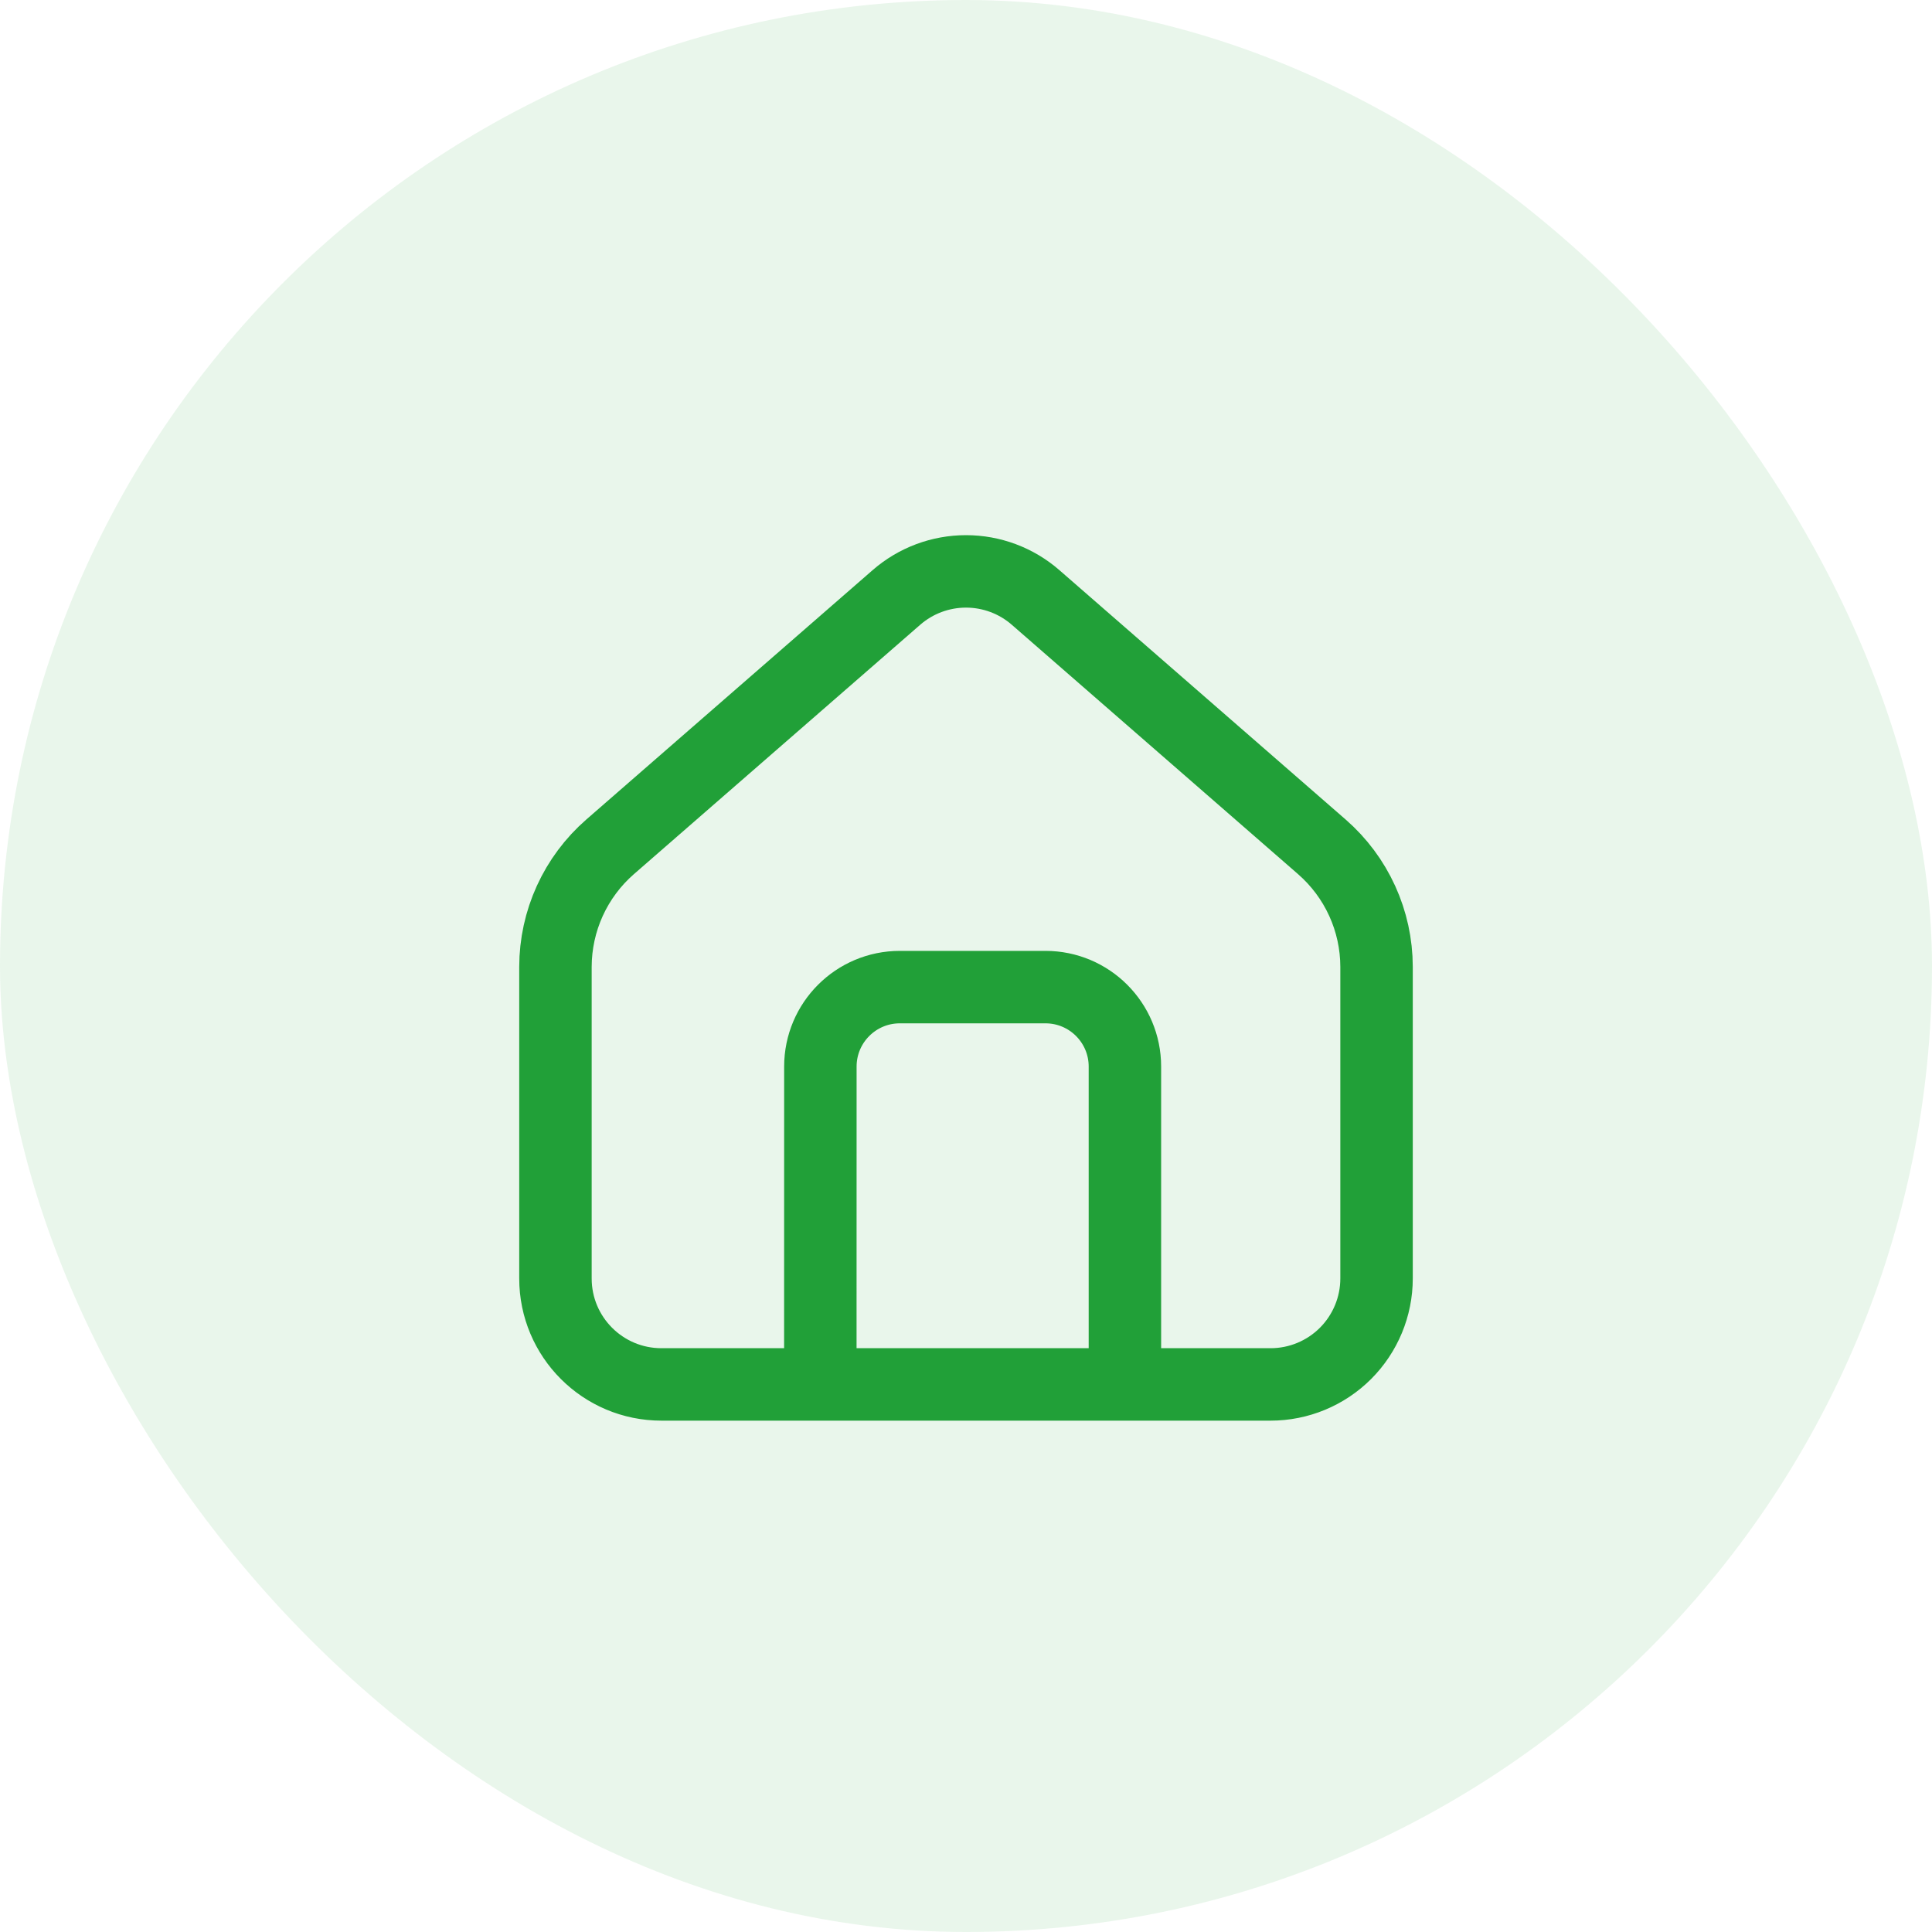
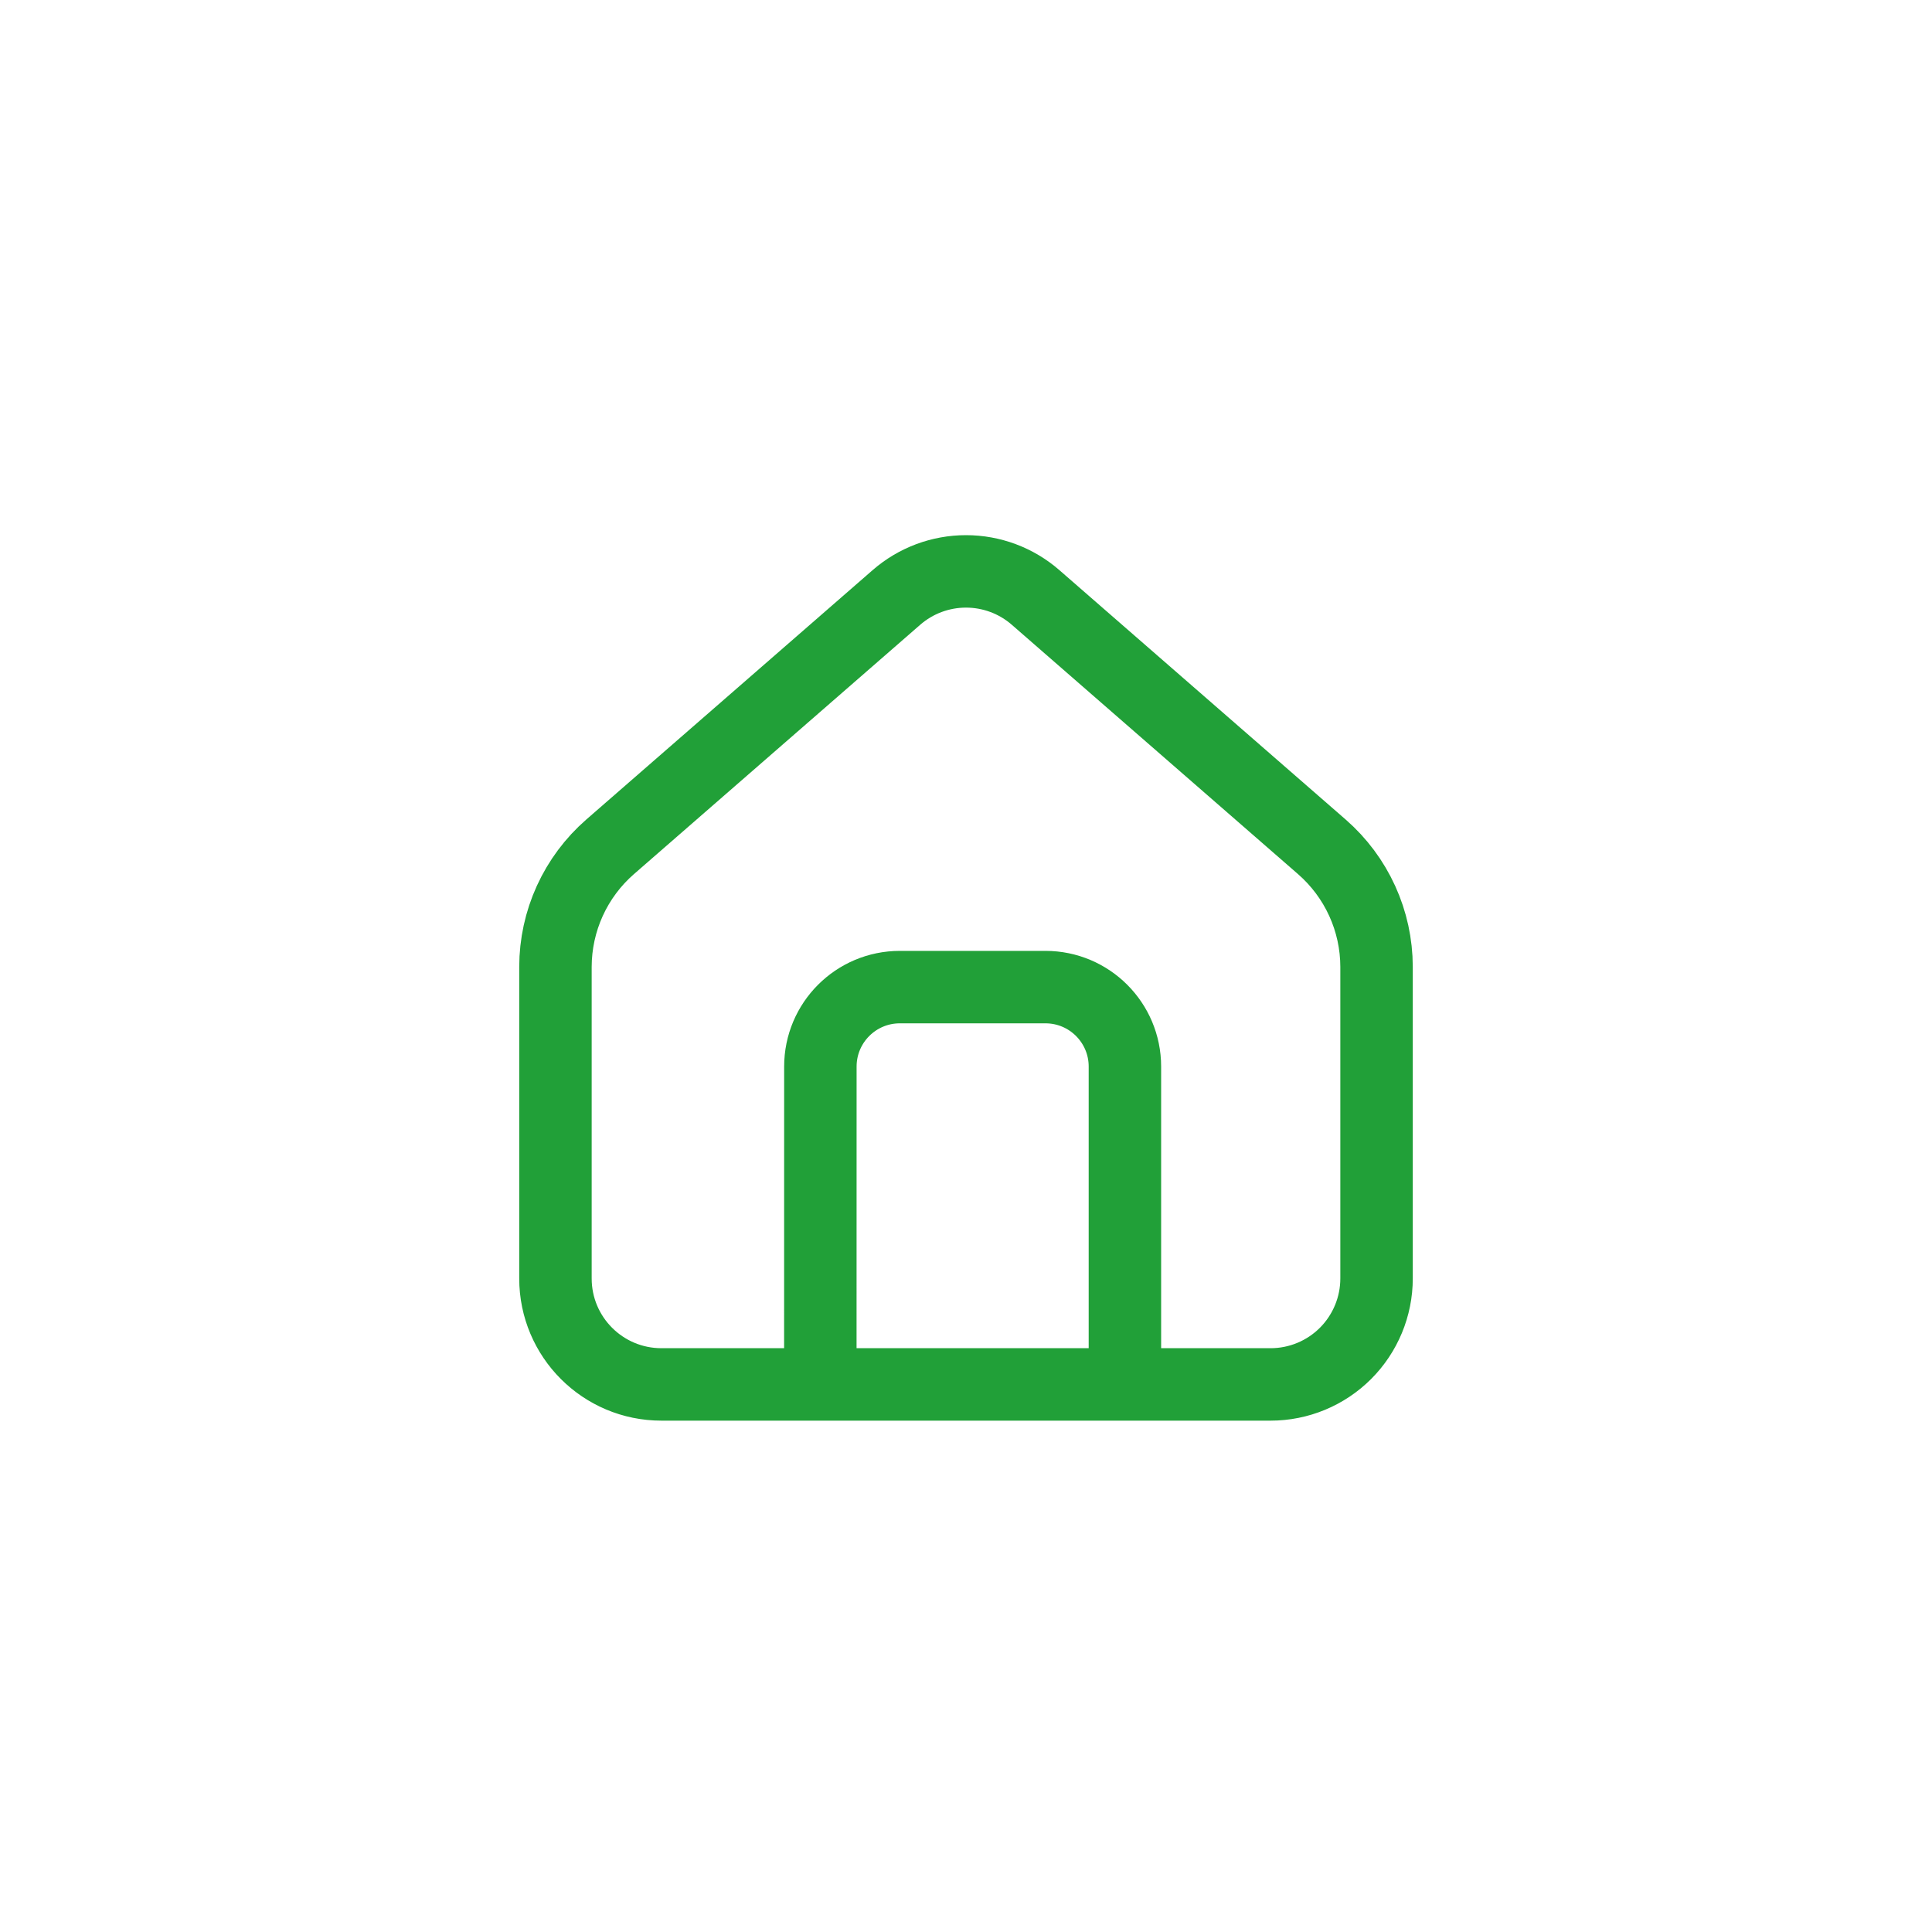
<svg xmlns="http://www.w3.org/2000/svg" width="40" height="40" viewBox="0 0 40 40" fill="none">
-   <rect width="40" height="40" rx="20" fill="#21A038" fill-opacity="0.1" />
  <path d="M16.984 28.663H13.694C12.482 28.663 11.5 27.681 11.5 26.469V20.015C11.501 19.545 11.602 19.08 11.797 18.652C11.992 18.224 12.276 17.843 12.63 17.534L18.56 12.369C18.959 12.021 19.471 11.83 20 11.83C20.529 11.83 21.041 12.021 21.44 12.369L27.37 17.535C27.724 17.844 28.008 18.225 28.203 18.653C28.398 19.08 28.499 19.545 28.5 20.015V26.469C28.5 27.05 28.269 27.608 27.858 28.02C27.447 28.431 26.889 28.663 26.307 28.663H23.29V22.082C23.29 21.174 22.554 20.437 21.645 20.437H18.63C17.721 20.437 16.985 21.174 16.985 22.082L16.984 28.663ZM16.984 28.663H23.291" stroke="#21A038" stroke-width="1.5" stroke-linejoin="round" />
</svg>